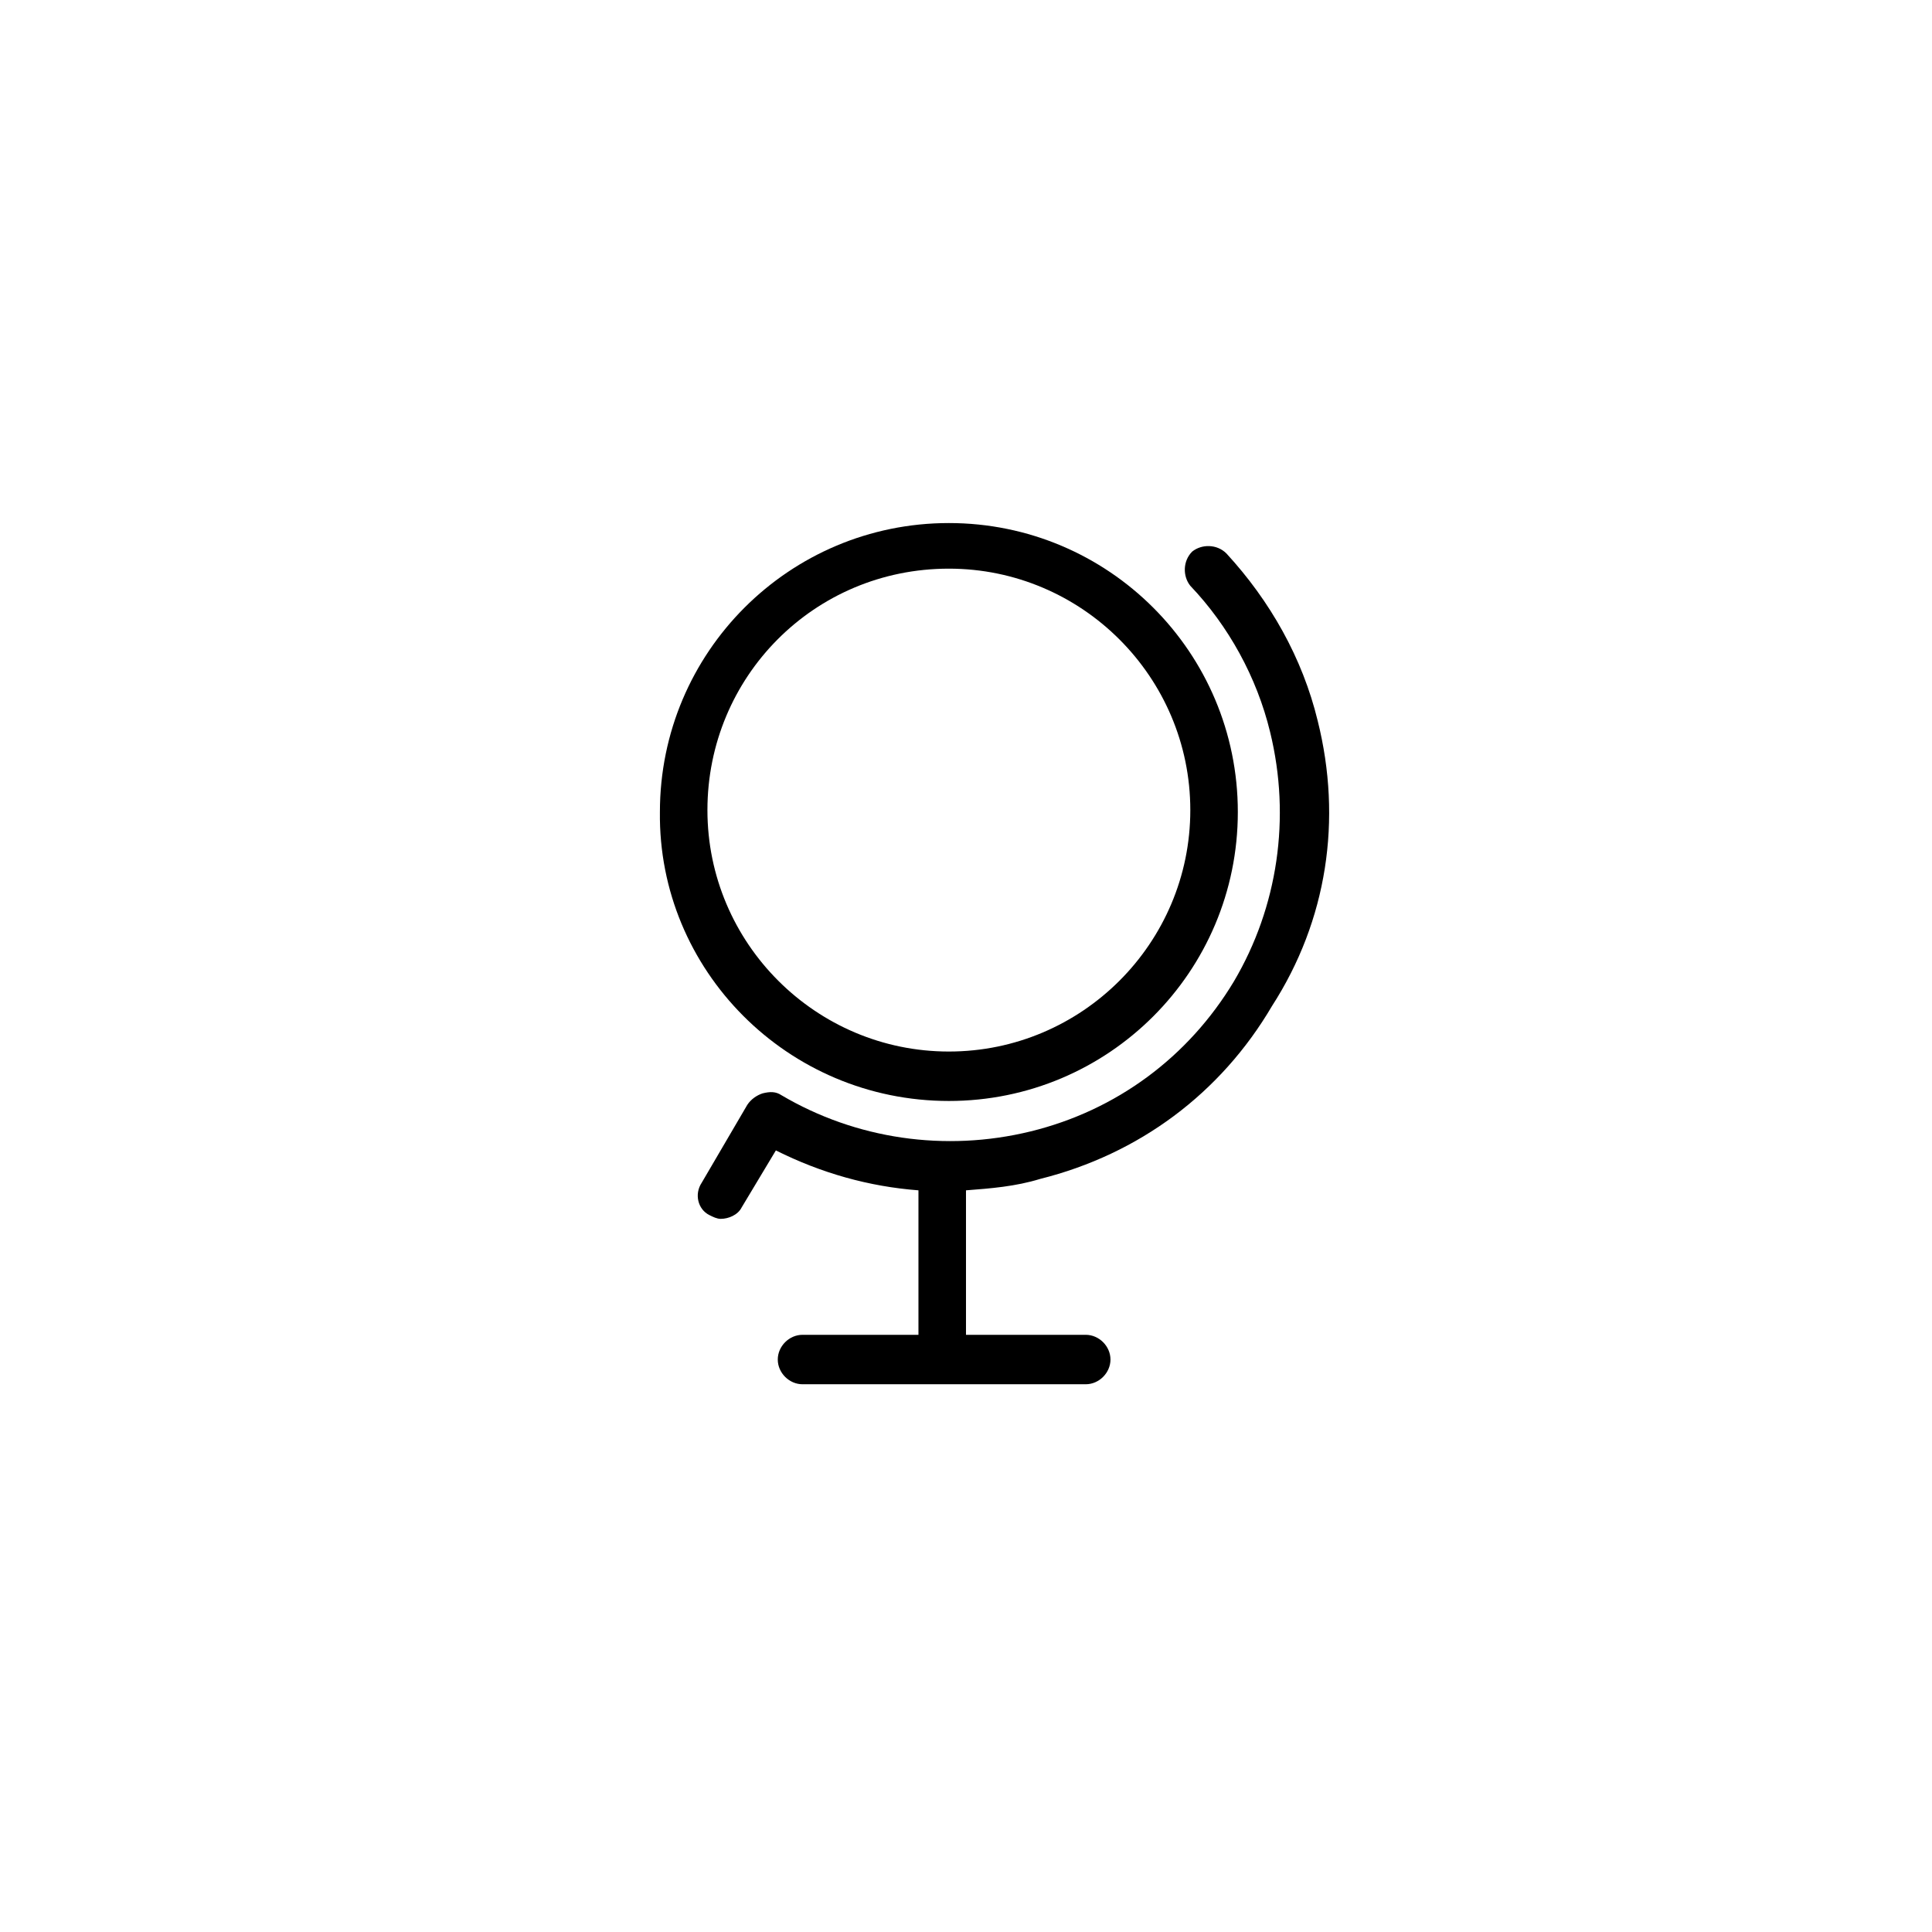
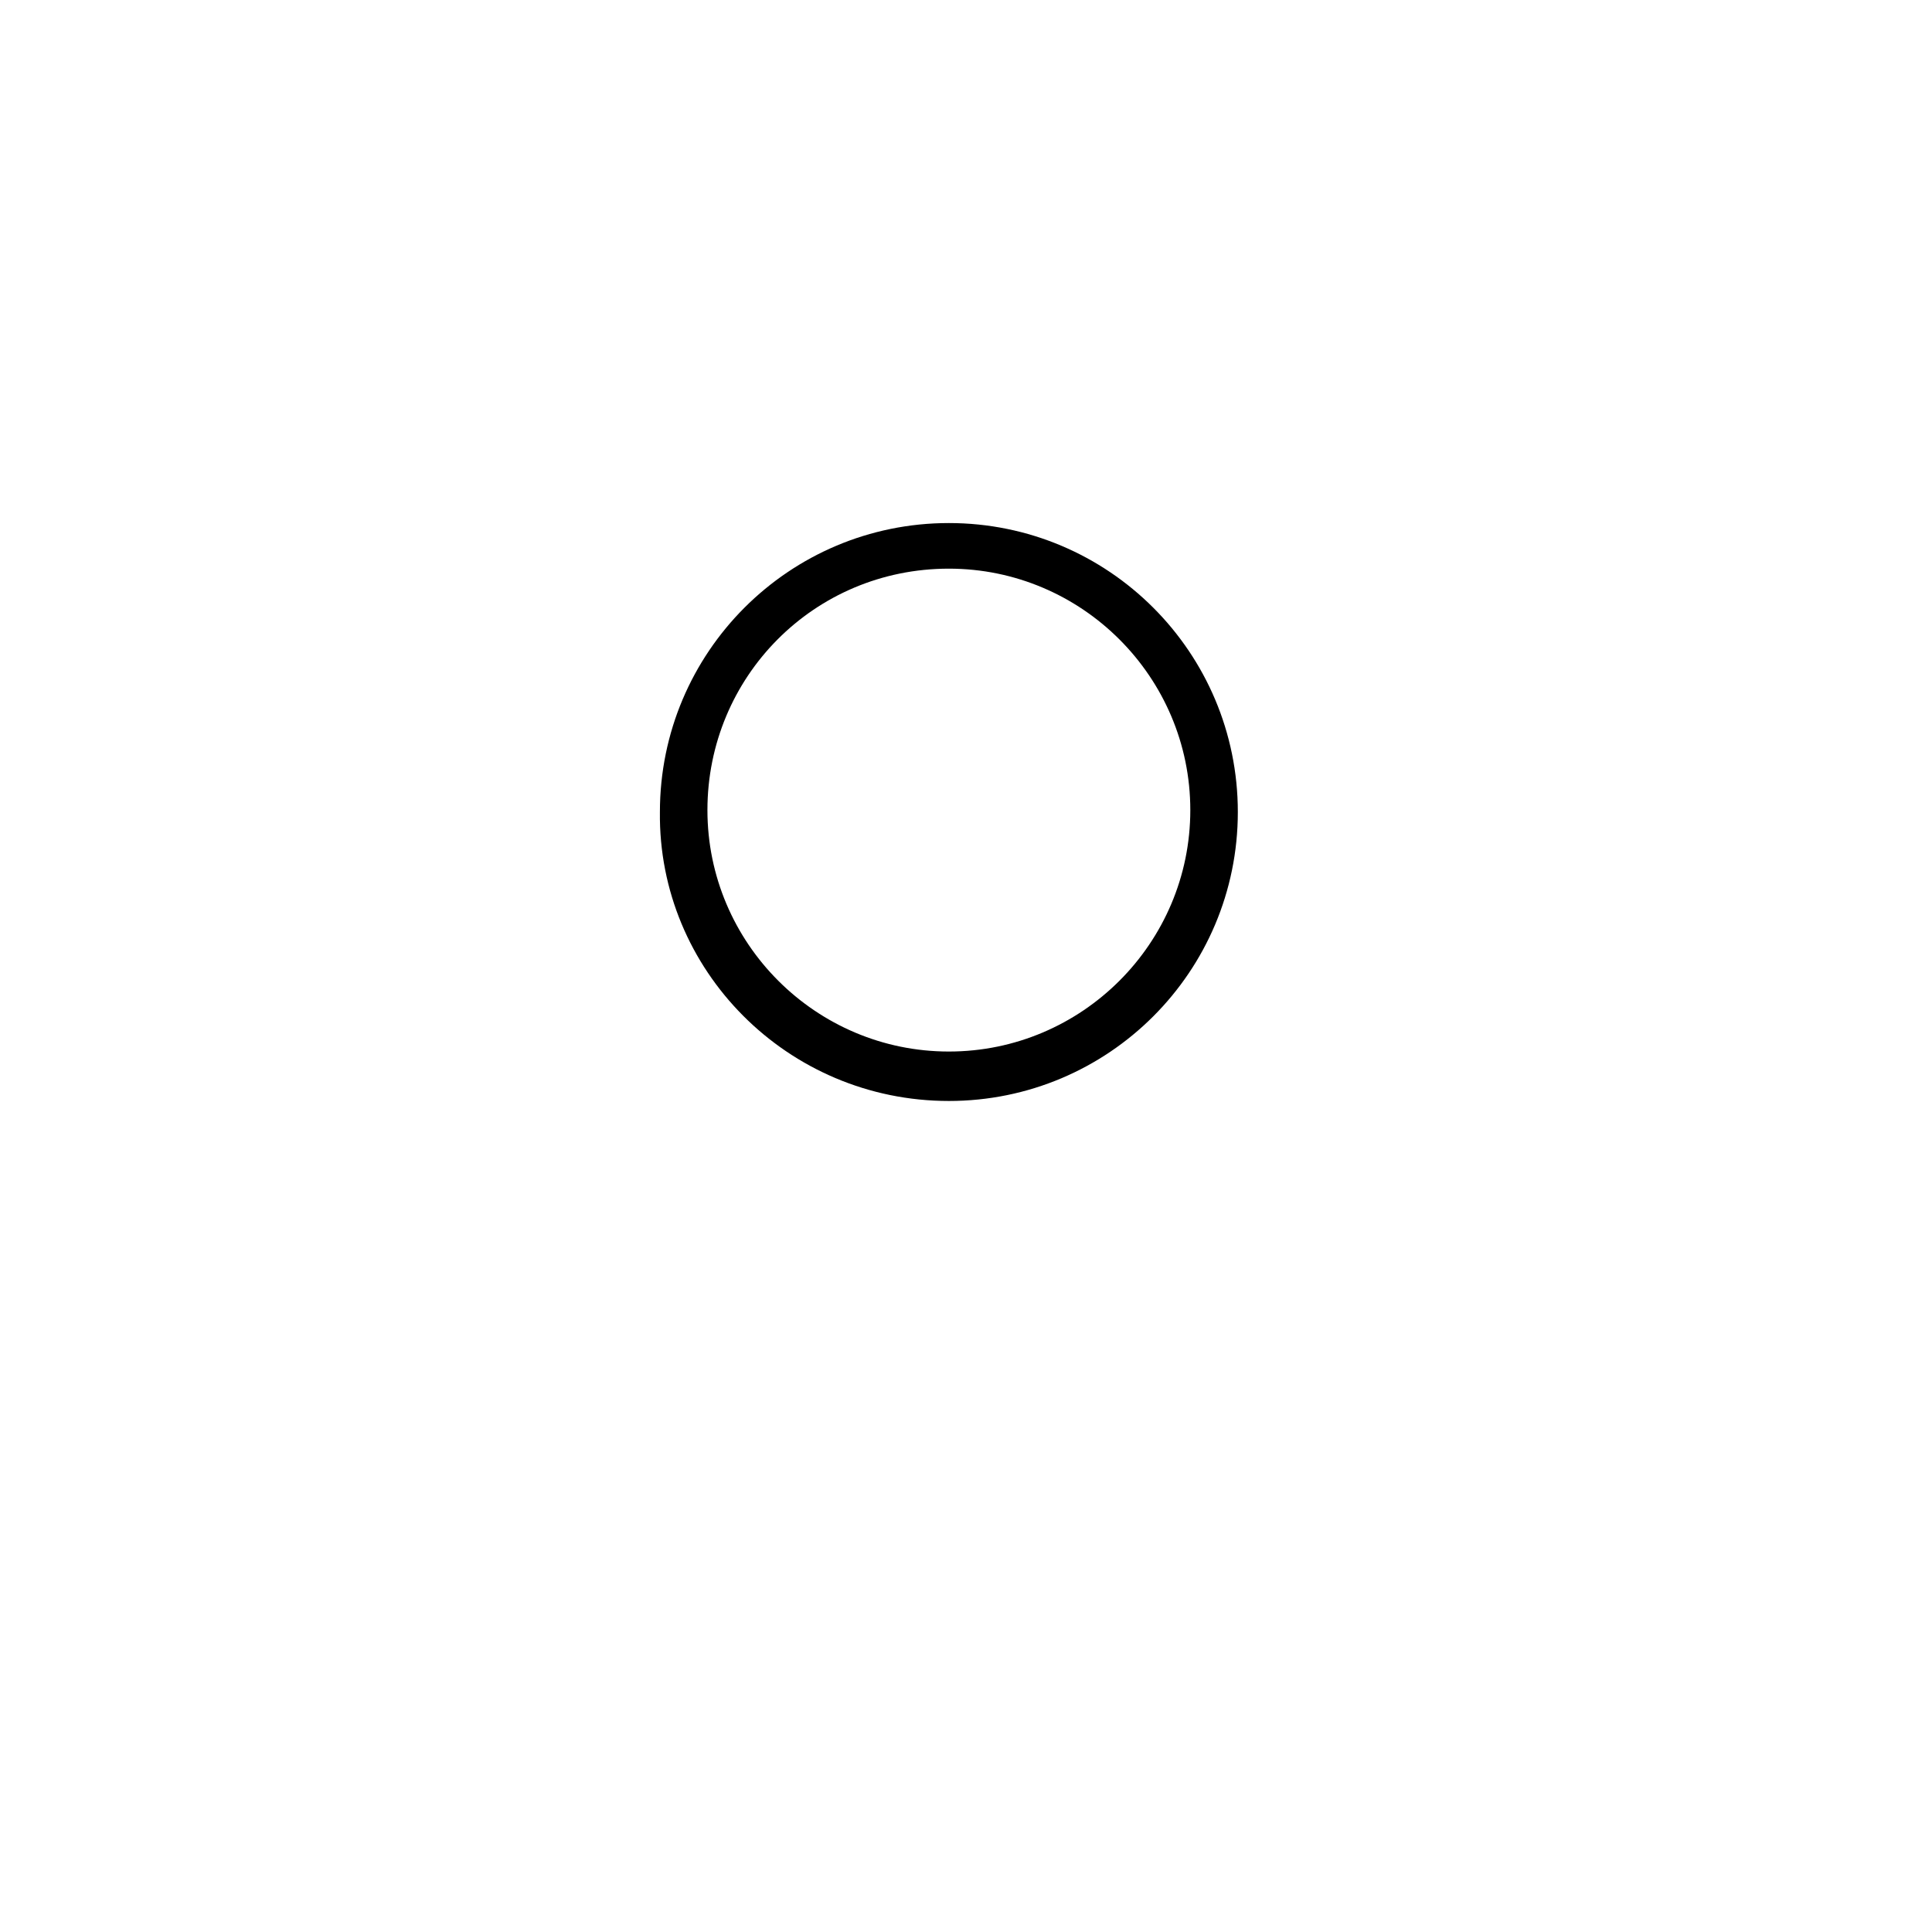
<svg xmlns="http://www.w3.org/2000/svg" fill="#000000" width="800px" height="800px" version="1.1" viewBox="144 144 512 512">
  <g>
-     <path d="m395.46 435.77c42.32 0 76.578-34.258 76.578-76.578 0-42.32-34.258-76.578-76.578-76.578-42.32 0-76.578 34.258-76.578 76.578-0.504 41.816 33.754 76.578 76.578 76.578zm0-141.07c35.266 0 63.984 28.719 63.984 63.984s-28.719 63.984-63.984 63.984-63.984-28.719-63.984-63.984c0-35.27 28.215-63.984 63.984-63.984z" />
-     <path d="m493.2 335.01c-4.031-16.625-12.594-31.738-24.184-44.336-2.519-2.519-6.551-2.519-9.07-0.504-2.519 2.519-2.519 6.551-0.504 9.07 10.078 10.578 17.633 24.184 21.16 38.793 5.543 22.672 2.016 46.352-9.574 66-12.09 20.152-31.234 34.258-53.906 39.801s-46.352 2.016-66-9.574c-1.512-1.008-3.023-1.008-5.039-0.504-1.512 0.504-3.023 1.512-4.031 3.023l-12.09 20.656c-2.016 3.023-1.008 7.055 2.016 8.566 1.008 0.504 2.016 1.008 3.023 1.008 2.016 0 4.535-1.008 5.543-3.023l9.07-15.113c12.09 6.047 24.688 9.574 37.785 10.578v38.289h-30.73c-3.527 0-6.551 3.023-6.551 6.551 0 3.527 3.023 6.551 6.551 6.551h75.066c3.527 0 6.551-3.023 6.551-6.551 0-3.527-3.023-6.551-6.551-6.551h-31.738v-38.289c6.551-0.504 13.098-1.008 19.648-3.023 26.199-6.551 47.863-22.672 61.465-45.848 14.609-22.672 18.641-49.371 12.09-75.57z" />
+     <path d="m395.46 435.77c42.32 0 76.578-34.258 76.578-76.578 0-42.32-34.258-76.578-76.578-76.578-42.32 0-76.578 34.258-76.578 76.578-0.504 41.816 33.754 76.578 76.578 76.578zm0-141.07c35.266 0 63.984 28.719 63.984 63.984s-28.719 63.984-63.984 63.984-63.984-28.719-63.984-63.984c0-35.27 28.215-63.984 63.984-63.984" />
  </g>
</svg>